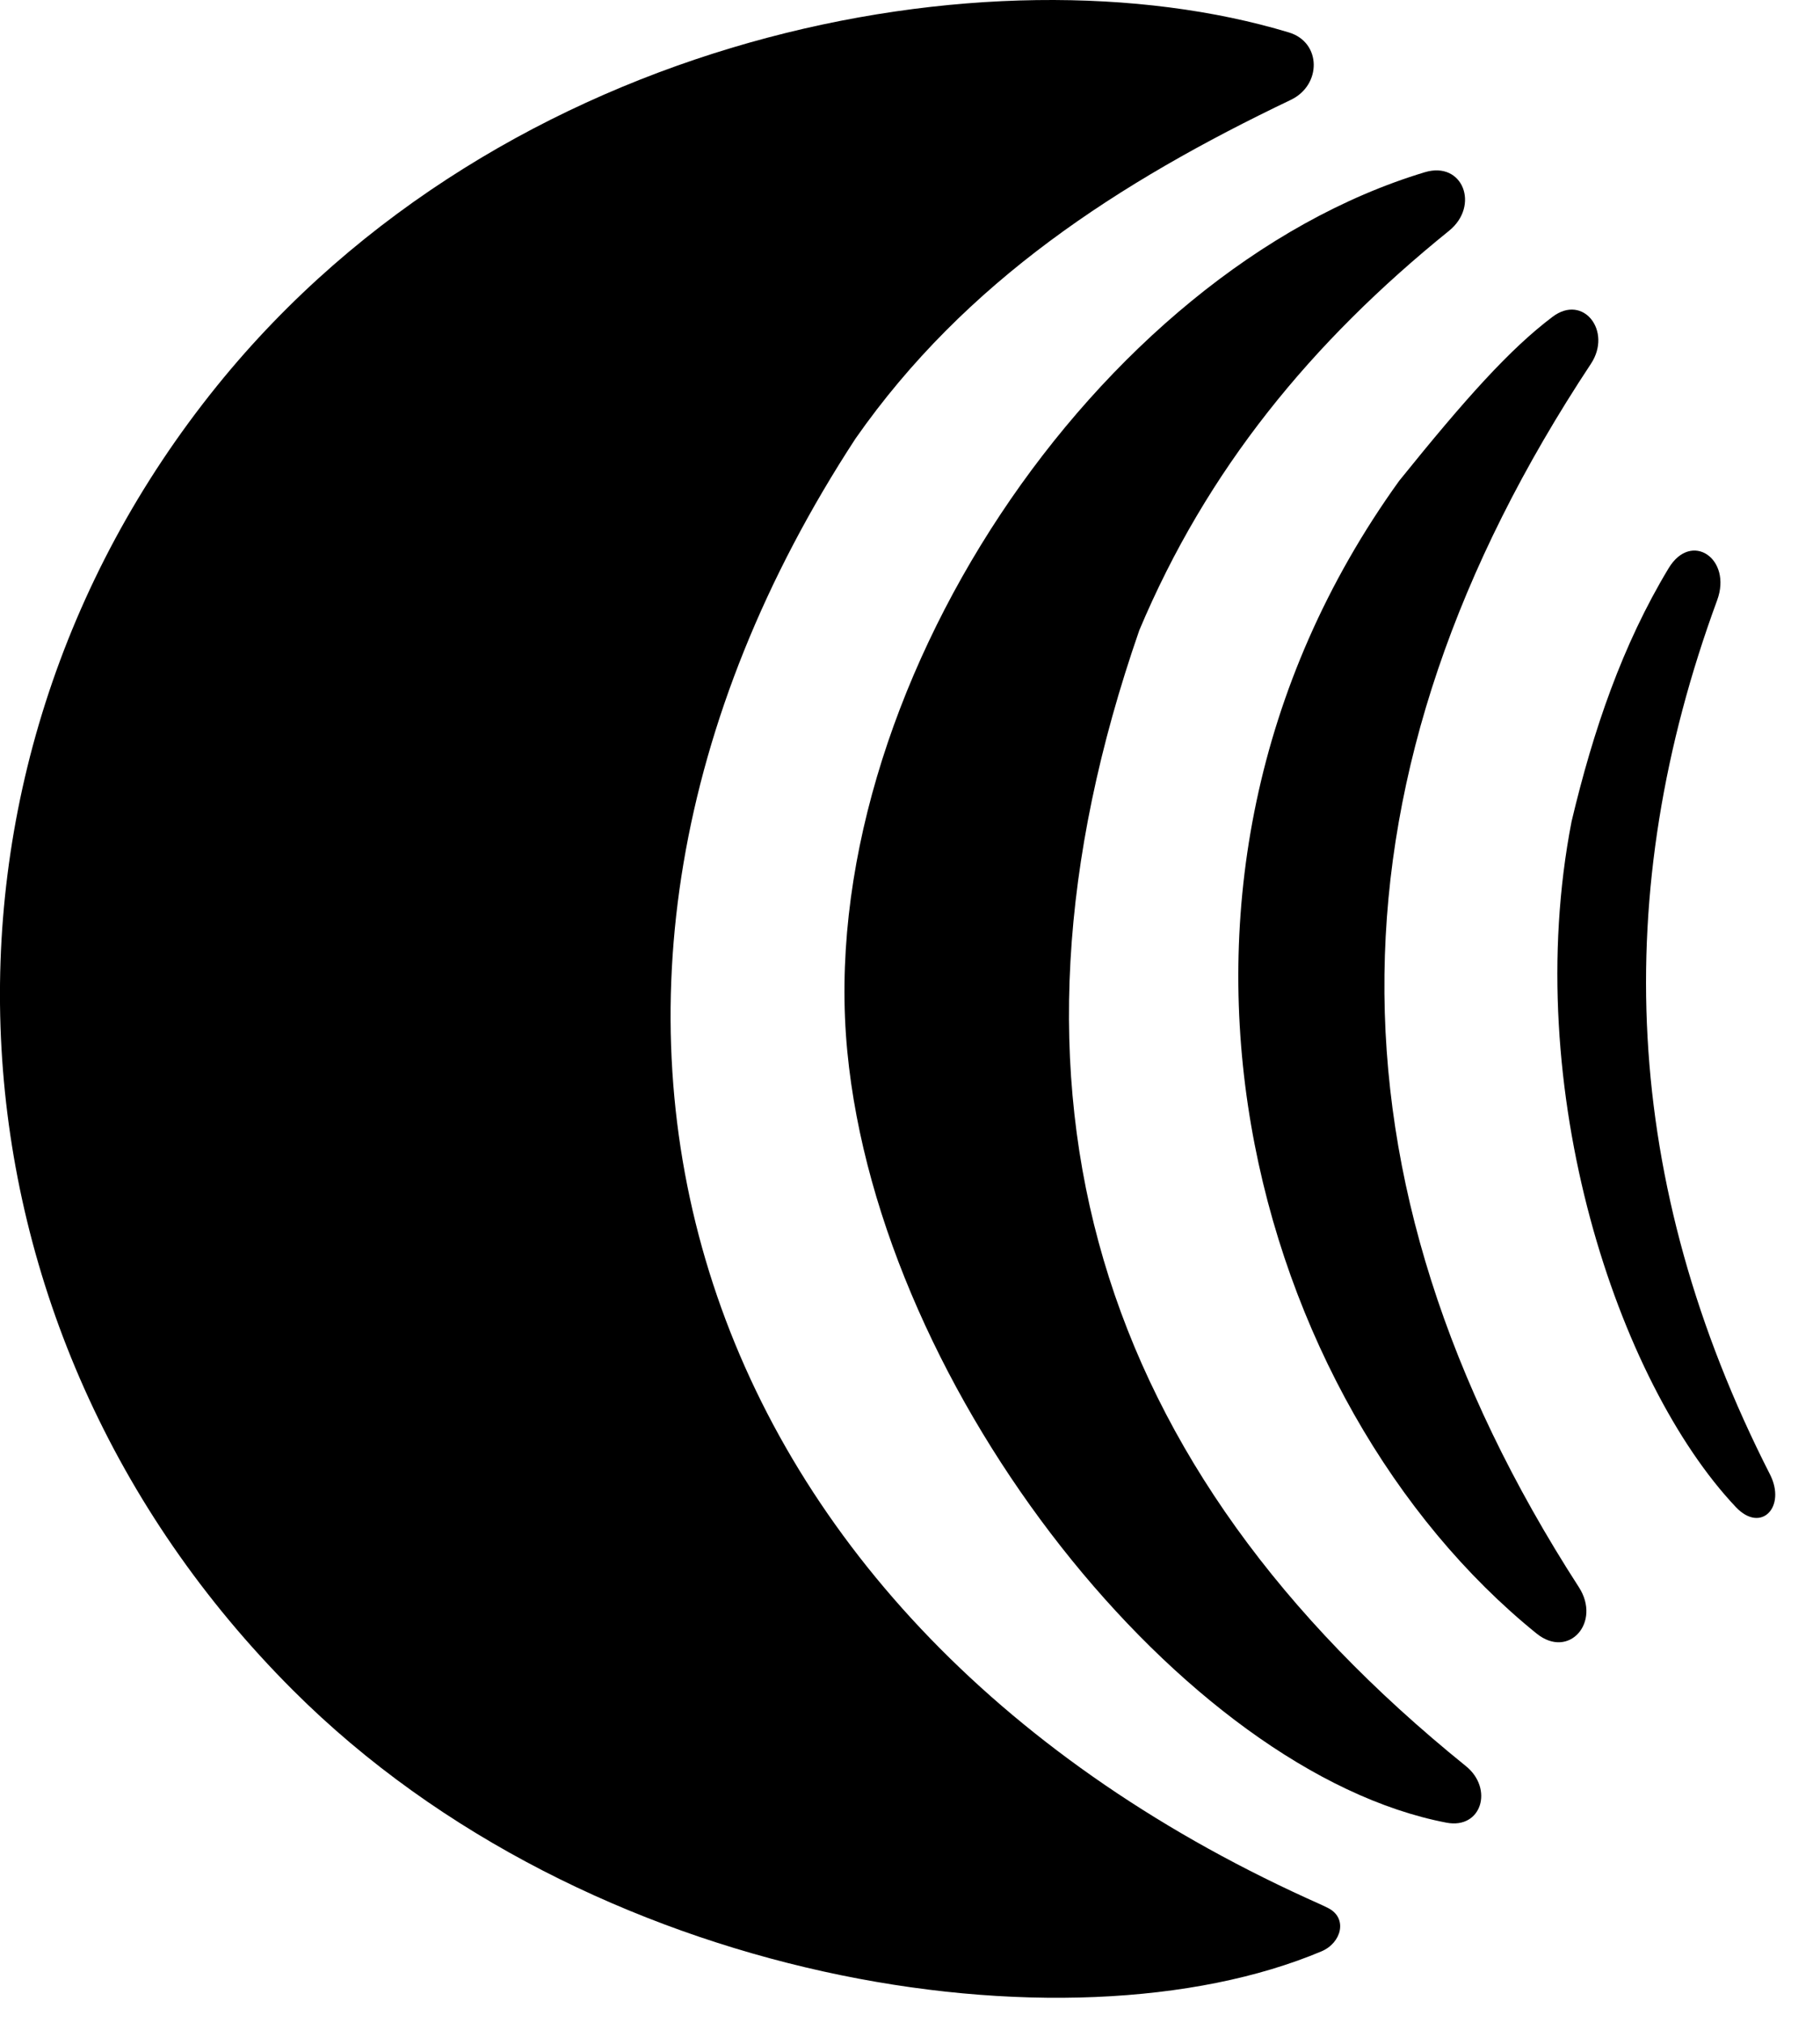
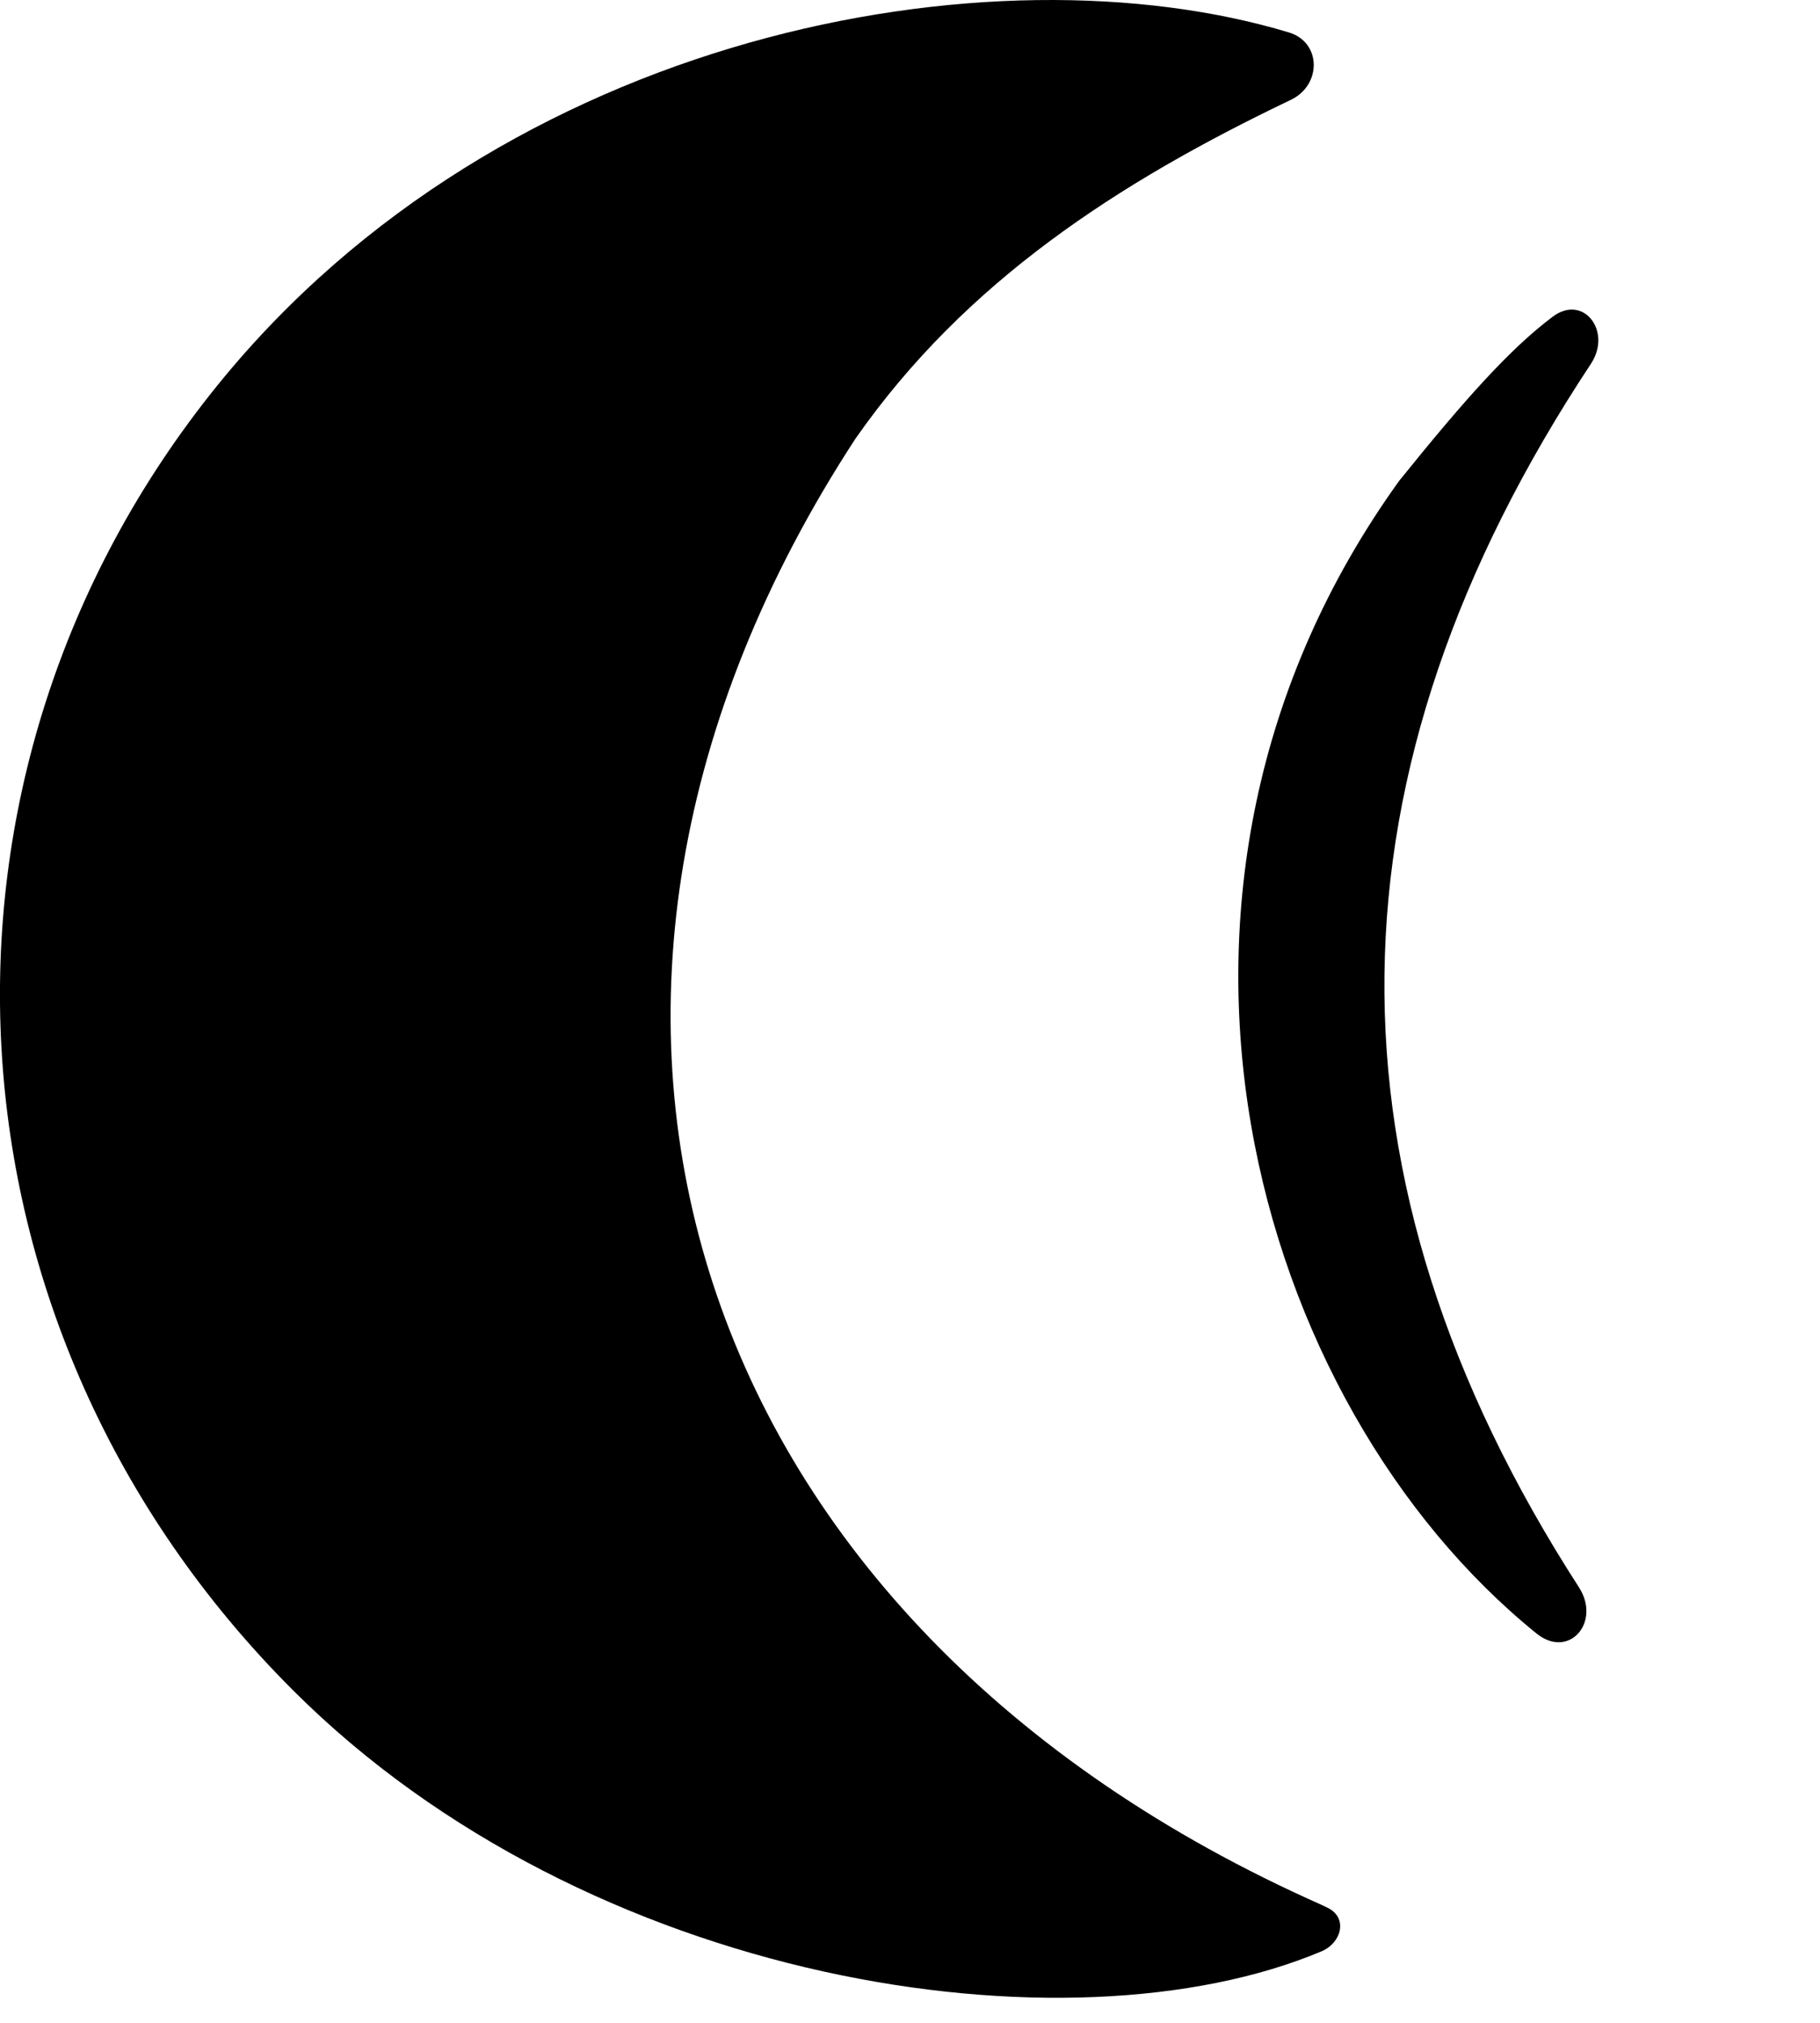
<svg xmlns="http://www.w3.org/2000/svg" width="100%" height="20" viewBox="0 0 18 20" fill="none">
-   <path d="M11.268 6.231C9.677 10.81 10.84 14.508 14.497 17.461C14.773 17.683 14.654 18.087 14.306 18.021C11.717 17.526 8.706 13.783 8.38 10.396C8.038 6.854 10.854 2.68 14.091 1.703C14.469 1.589 14.637 2.035 14.331 2.282C12.966 3.385 11.935 4.645 11.268 6.231Z" fill="black" />
  <path d="M13.838 4.754C14.498 3.935 14.934 3.45 15.354 3.133C15.66 2.901 15.946 3.276 15.735 3.596C13.067 7.63 12.996 11.634 15.616 15.694C15.838 16.039 15.517 16.409 15.197 16.151C12.392 13.884 10.924 8.801 13.838 4.754Z" fill="black" />
-   <path d="M15.543 8.122C15.758 7.217 16.046 6.375 16.503 5.618C16.728 5.245 17.133 5.526 16.983 5.934C15.921 8.822 16.035 11.693 17.505 14.577C17.669 14.899 17.417 15.164 17.168 14.901C16.005 13.671 15.029 10.773 15.543 8.122Z" fill="black" />
  <path d="M8.462 4.335C4.838 9.883 6.736 15.947 12.927 18.769C12.998 18.802 13.071 18.832 13.139 18.867C13.33 18.967 13.268 19.209 13.07 19.293C10.567 20.347 5.817 19.628 2.899 16.713C-0.678 13.14 -0.965 7.663 2.148 3.813C4.979 0.312 9.815 -0.564 12.748 0.321C13.071 0.419 13.072 0.841 12.767 0.987C11.062 1.802 9.549 2.781 8.462 4.335Z" fill="black" />
</svg>